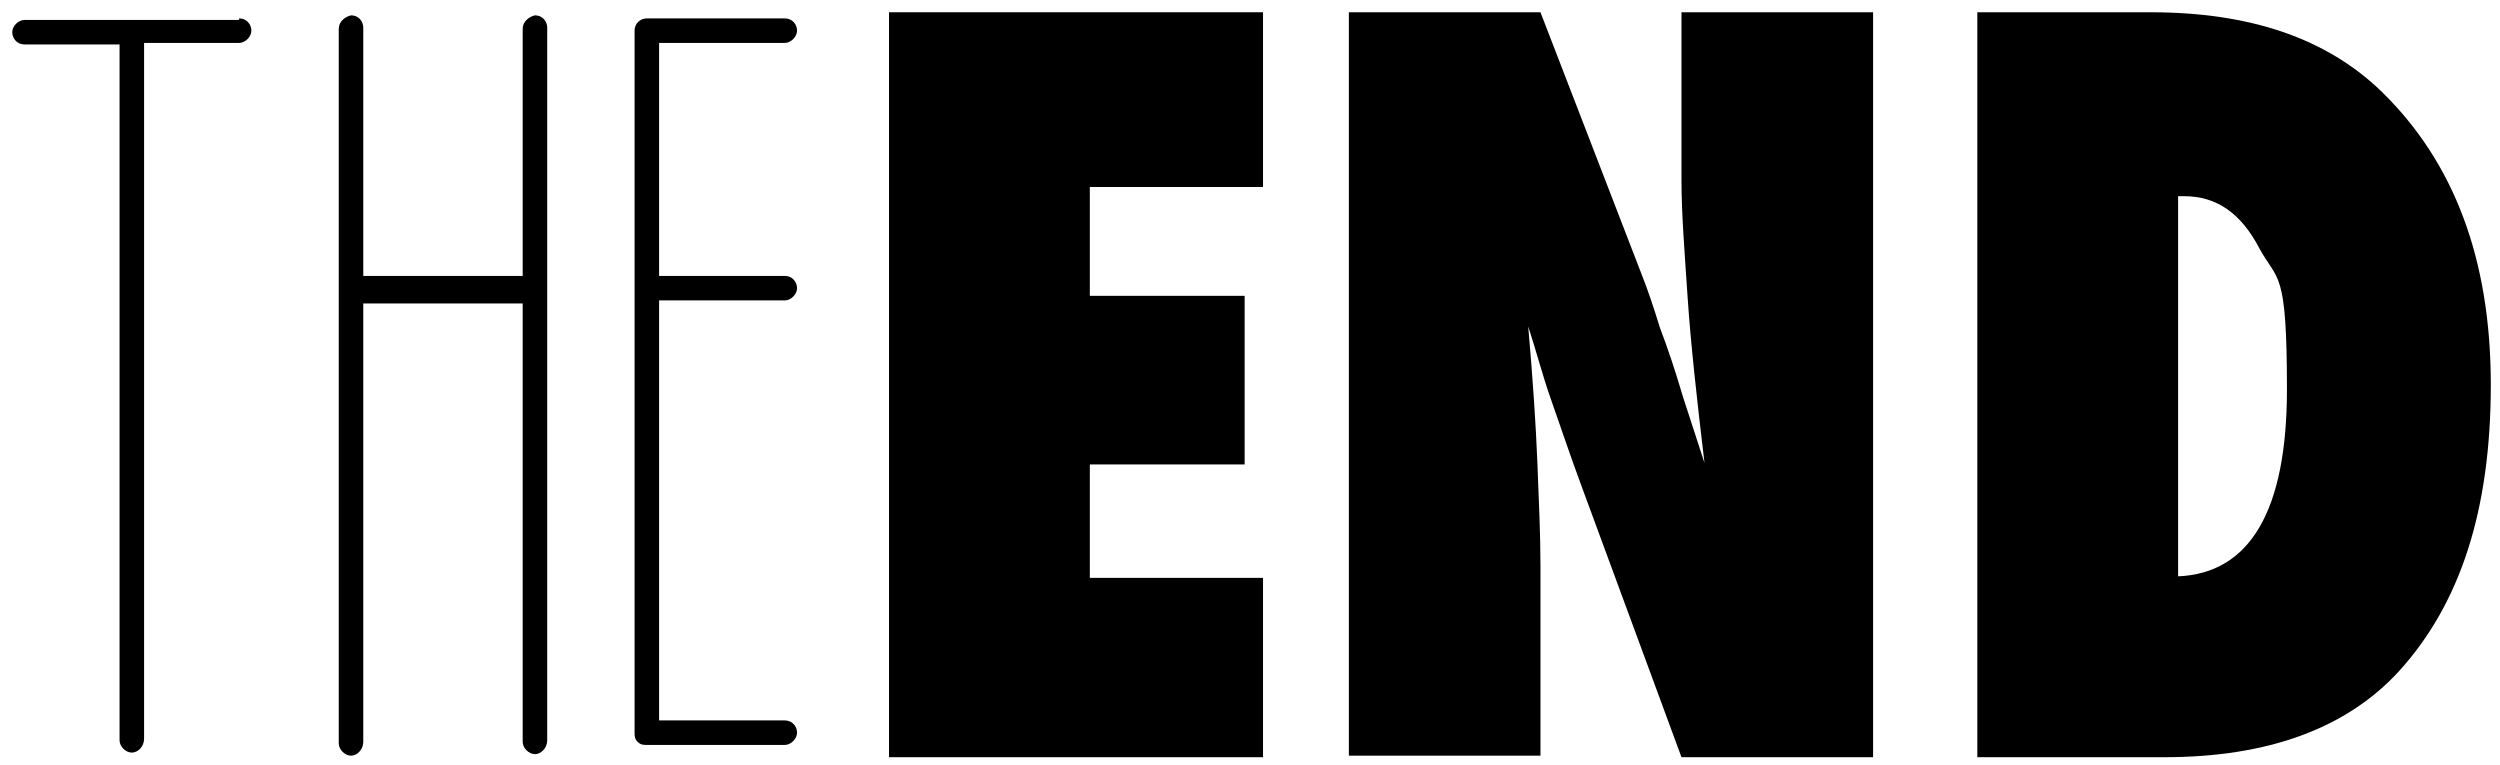
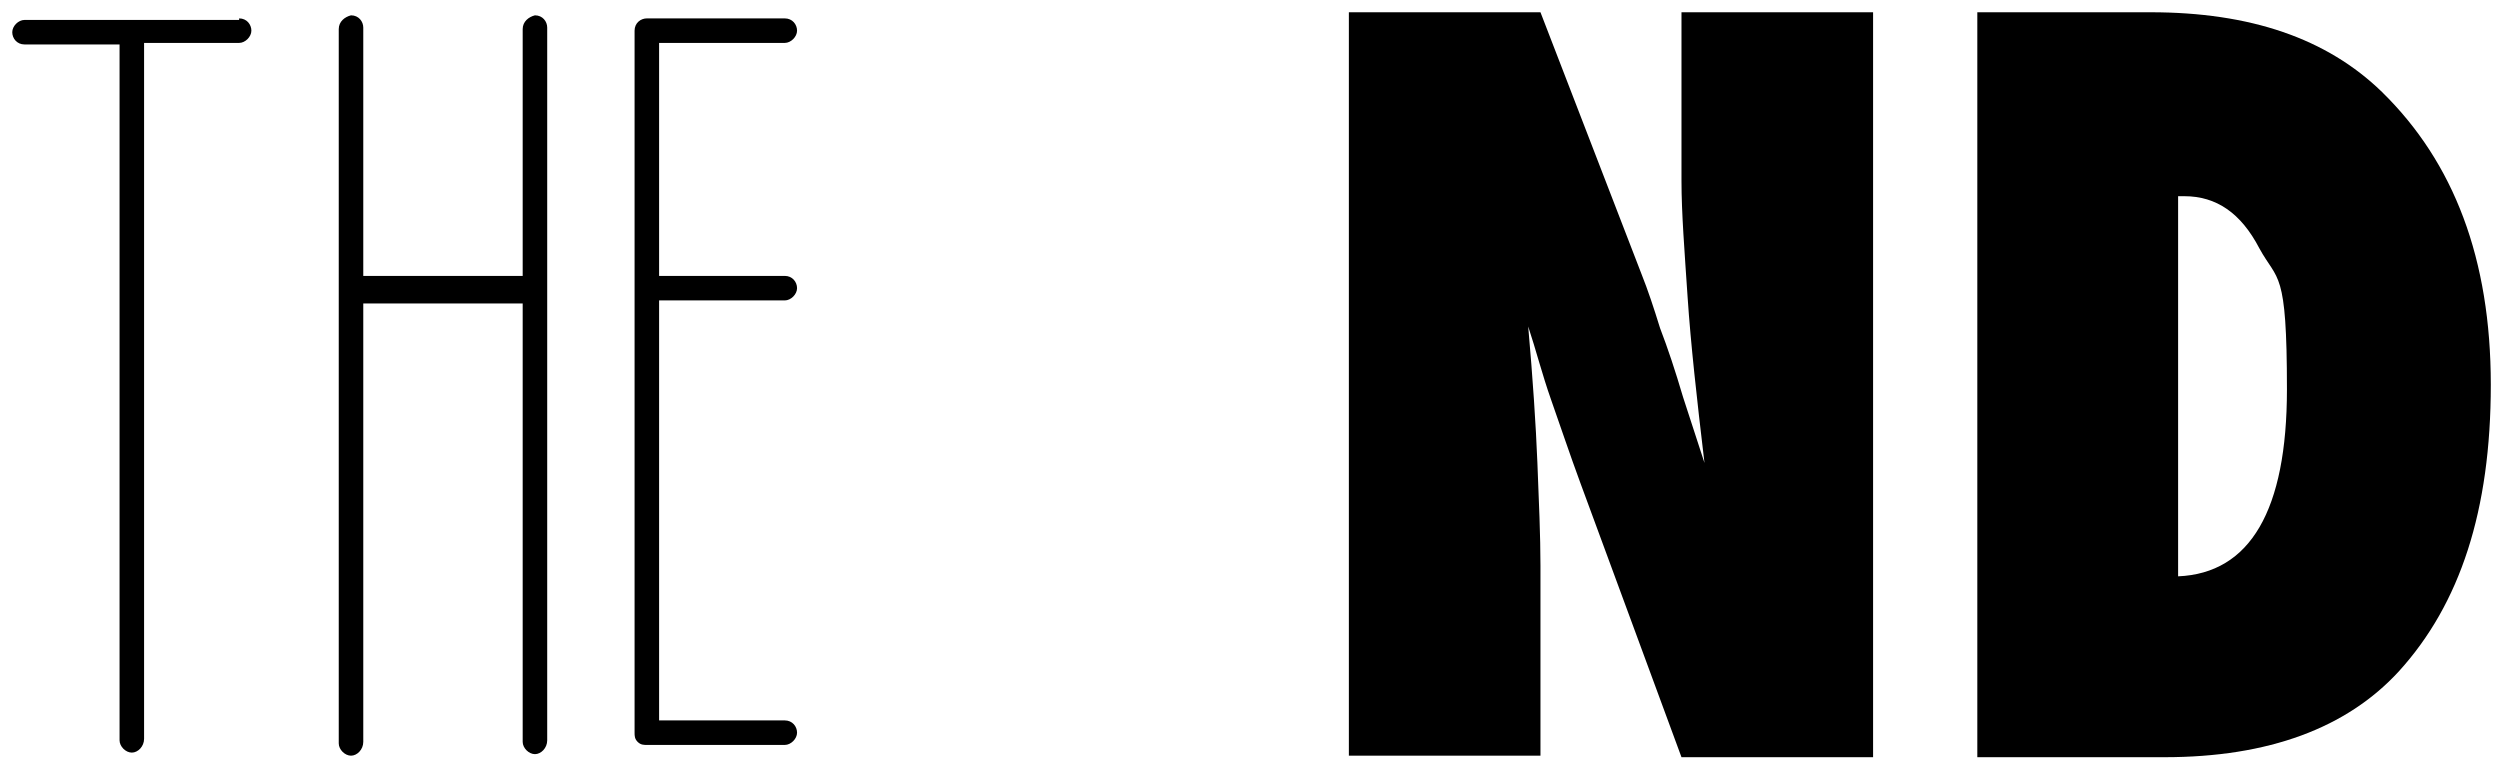
<svg xmlns="http://www.w3.org/2000/svg" id="Layer_1" data-name="Layer 1" version="1.1" viewBox="0 0 163.1 49.9">
  <defs>
    <style>
      .cls-1 {
        fill: #000;
        stroke-width: 0px;
      }
    </style>
  </defs>
  <g>
-     <path class="cls-1" d="M58,49.4V.8h24.4v11.4h-11.3v7.1h10.1v11h-10.1v7.4h11.3v11.7h-24.4,0Z" />
    <path class="cls-1" d="M88,49.4V.8h12.5l6.6,17.1c.4,1,.8,2.2,1.2,3.5.5,1.3,1,2.8,1.5,4.5l1.4,4.3c-.5-4.2-.9-7.8-1.1-10.8s-.4-5.5-.4-7.6V.8h12.5v48.6h-12.5l-6.6-17.9c-.7-1.9-1.3-3.7-1.9-5.4-.6-1.7-1-3.3-1.5-4.8.3,3.4.5,6.4.6,8.9s.2,4.8.2,6.7v12.4h-12.5,0Z" />
    <path class="cls-1" d="M129,49.4V.8h11.3c6.5,0,11.5,1.7,15.1,5.2,4.7,4.6,7.1,10.9,7.1,19.1s-2,14.3-6,18.7c-3.4,3.7-8.5,5.6-15.3,5.6h-12.3ZM142.1,37.6c4.7-.2,7.1-4.3,7.1-12.2s-.6-7-1.8-9.2c-1.2-2.3-2.8-3.4-4.9-3.4h-.4v24.7h0Z" />
  </g>
  <g>
    <path class="cls-1" d="M15.6,1.2h0c.5,0,.8.4.8.8s-.4.8-.8.8h-6.2v45.4h0c0,.5-.4.9-.8.9s-.8-.4-.8-.8h0V2.9h0c0,0-6.2,0-6.2,0-.5,0-.8-.4-.8-.8s.4-.8.8-.8h14Z" />
    <path class="cls-1" d="M22.9,1c.5,0,.8.4.8.8h0v16.2h10.4V1.9h0c0-.5.4-.8.8-.9h0c.5,0,.8.4.8.8h0v46.5h0c0,.5-.4.9-.8.9s-.8-.4-.8-.8h0v-28.6h-10.4v28.6h0c0,.5-.4.9-.8.9s-.8-.4-.8-.8h0V1.9h0c0-.5.4-.8.8-.9h0,0Z" />
    <path class="cls-1" d="M51.2,1.2h0c.5,0,.8.4.8.8s-.4.8-.8.8h-8.2v15.2h8.2c.5,0,.8.4.8.8s-.4.8-.8.8h-8.2v27.4h8.2c.5,0,.8.4.8.8s-.4.8-.8.8h-9c-.2,0-.4,0-.6-.2,0,0,0,0,0,0-.2-.2-.2-.4-.2-.6s0,0,0-.1V2c0-.5.4-.8.8-.8h9Z" />
  </g>
</svg>